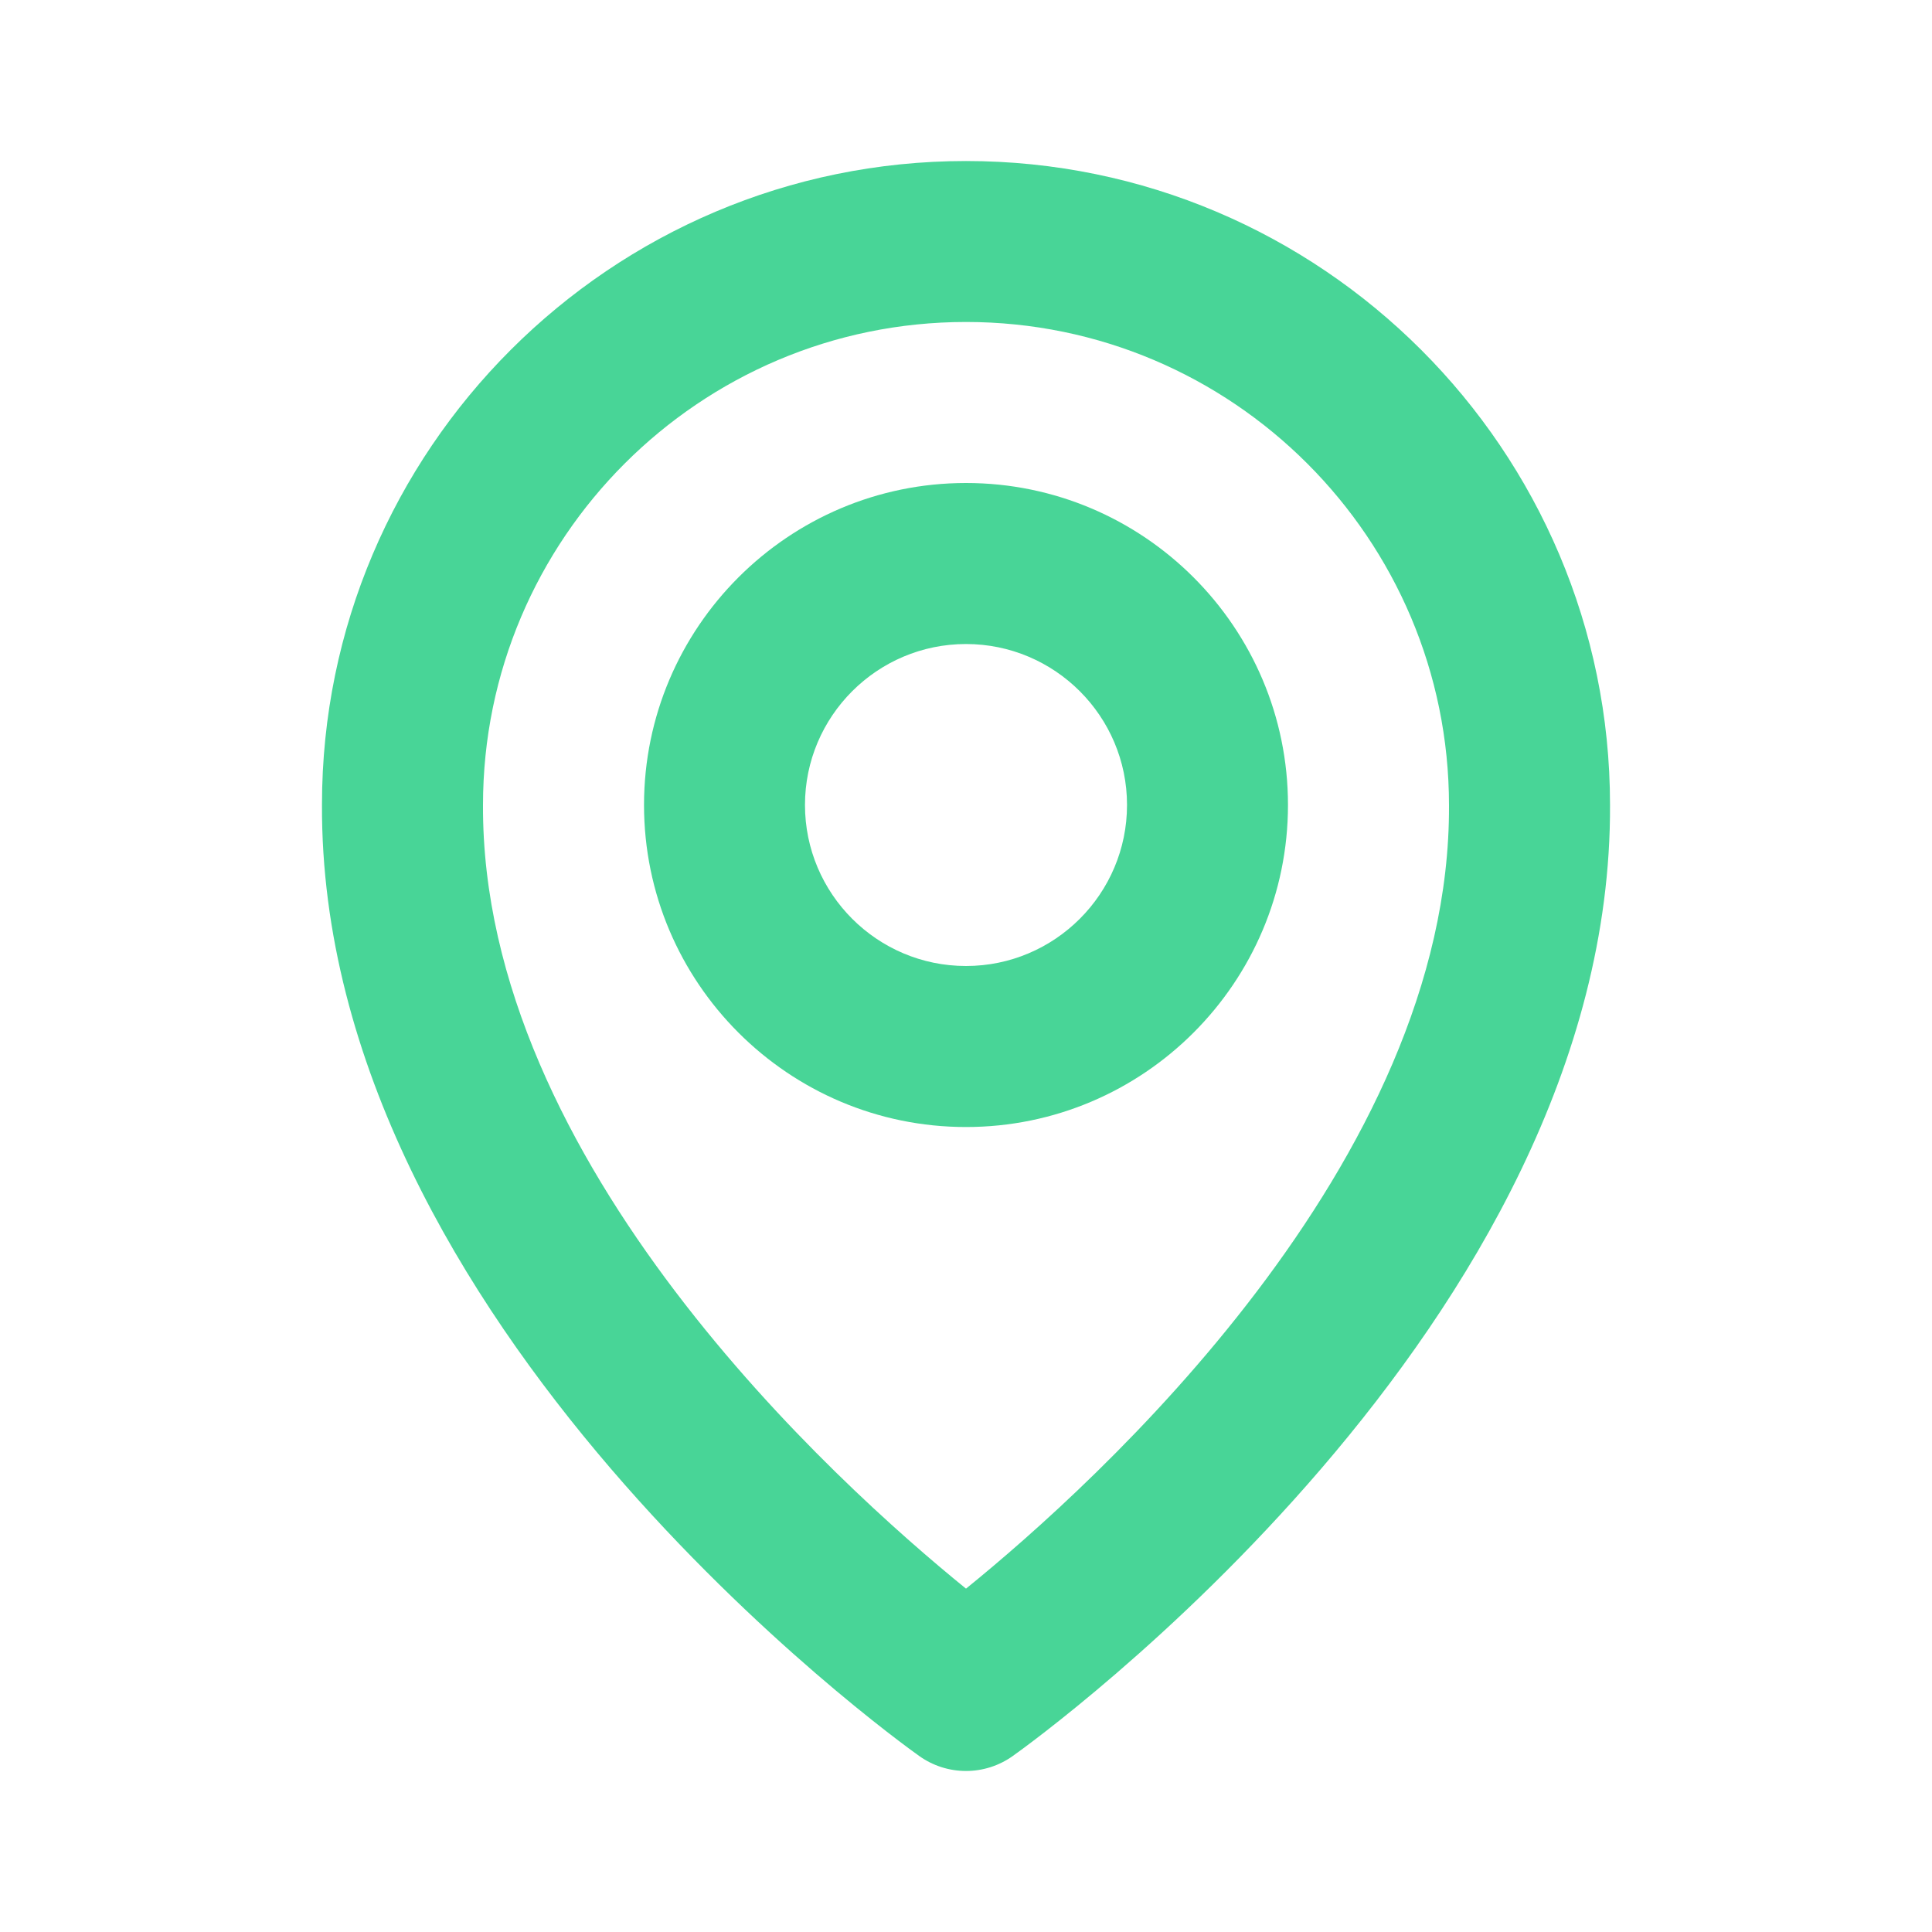
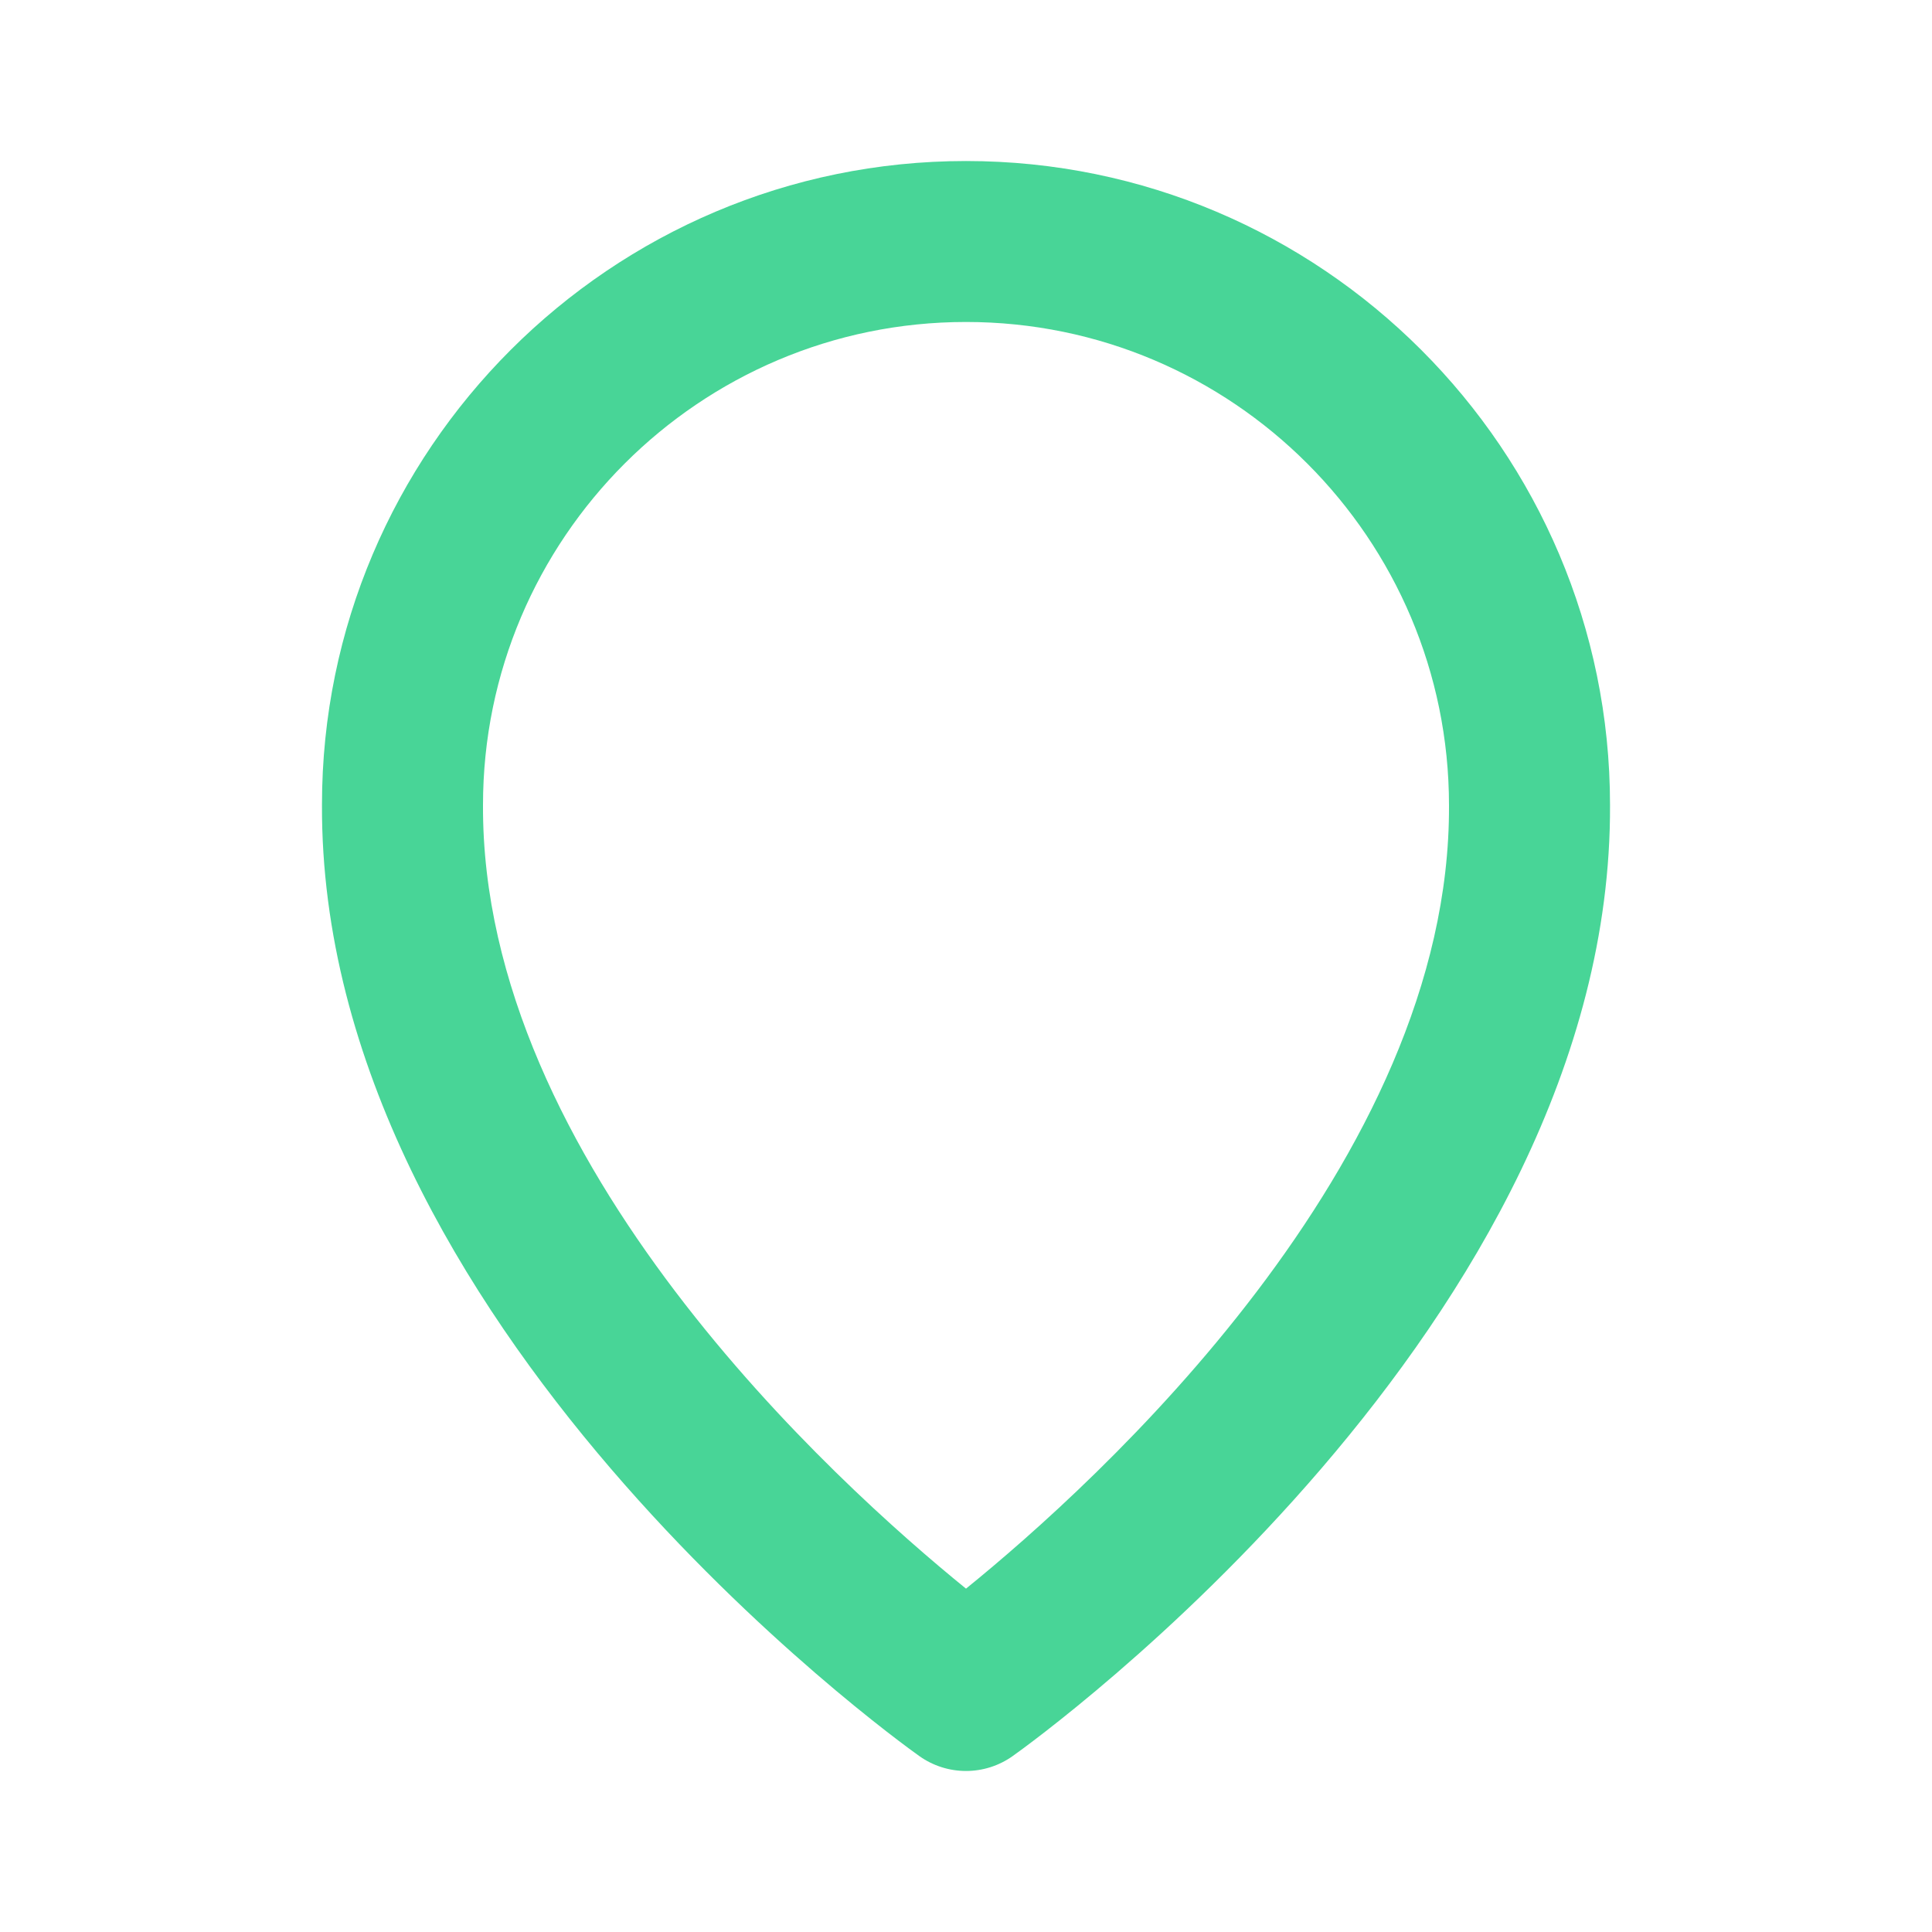
<svg xmlns="http://www.w3.org/2000/svg" width="29" height="29" viewBox="0 0 29 29" fill="none">
-   <path d="M14.5 16.917C17.166 16.917 19.333 14.749 19.333 12.083C19.333 9.418 17.166 7.25 14.5 7.25C11.834 7.25 9.667 9.418 9.667 12.083C9.667 14.749 11.834 16.917 14.5 16.917ZM14.5 9.667C15.833 9.667 16.917 10.751 16.917 12.083C16.917 13.416 15.833 14.5 14.5 14.5C13.167 14.5 12.083 13.416 12.083 12.083C12.083 10.751 13.167 9.667 14.5 9.667Z" fill="#48D597" />
  <path d="M13.799 26.359C14.004 26.505 14.249 26.583 14.5 26.583C14.751 26.583 14.996 26.505 15.201 26.359C15.568 26.099 24.202 19.865 24.167 12.083C24.167 6.753 19.83 2.417 14.5 2.417C9.17 2.417 4.833 6.753 4.833 12.077C4.798 19.865 13.432 26.099 13.799 26.359ZM14.5 4.833C18.498 4.833 21.75 8.085 21.75 12.089C21.775 17.452 16.448 22.267 14.5 23.846C12.553 22.266 7.225 17.45 7.25 12.083C7.25 8.085 10.502 4.833 14.5 4.833Z" fill="#48D597" />
</svg>